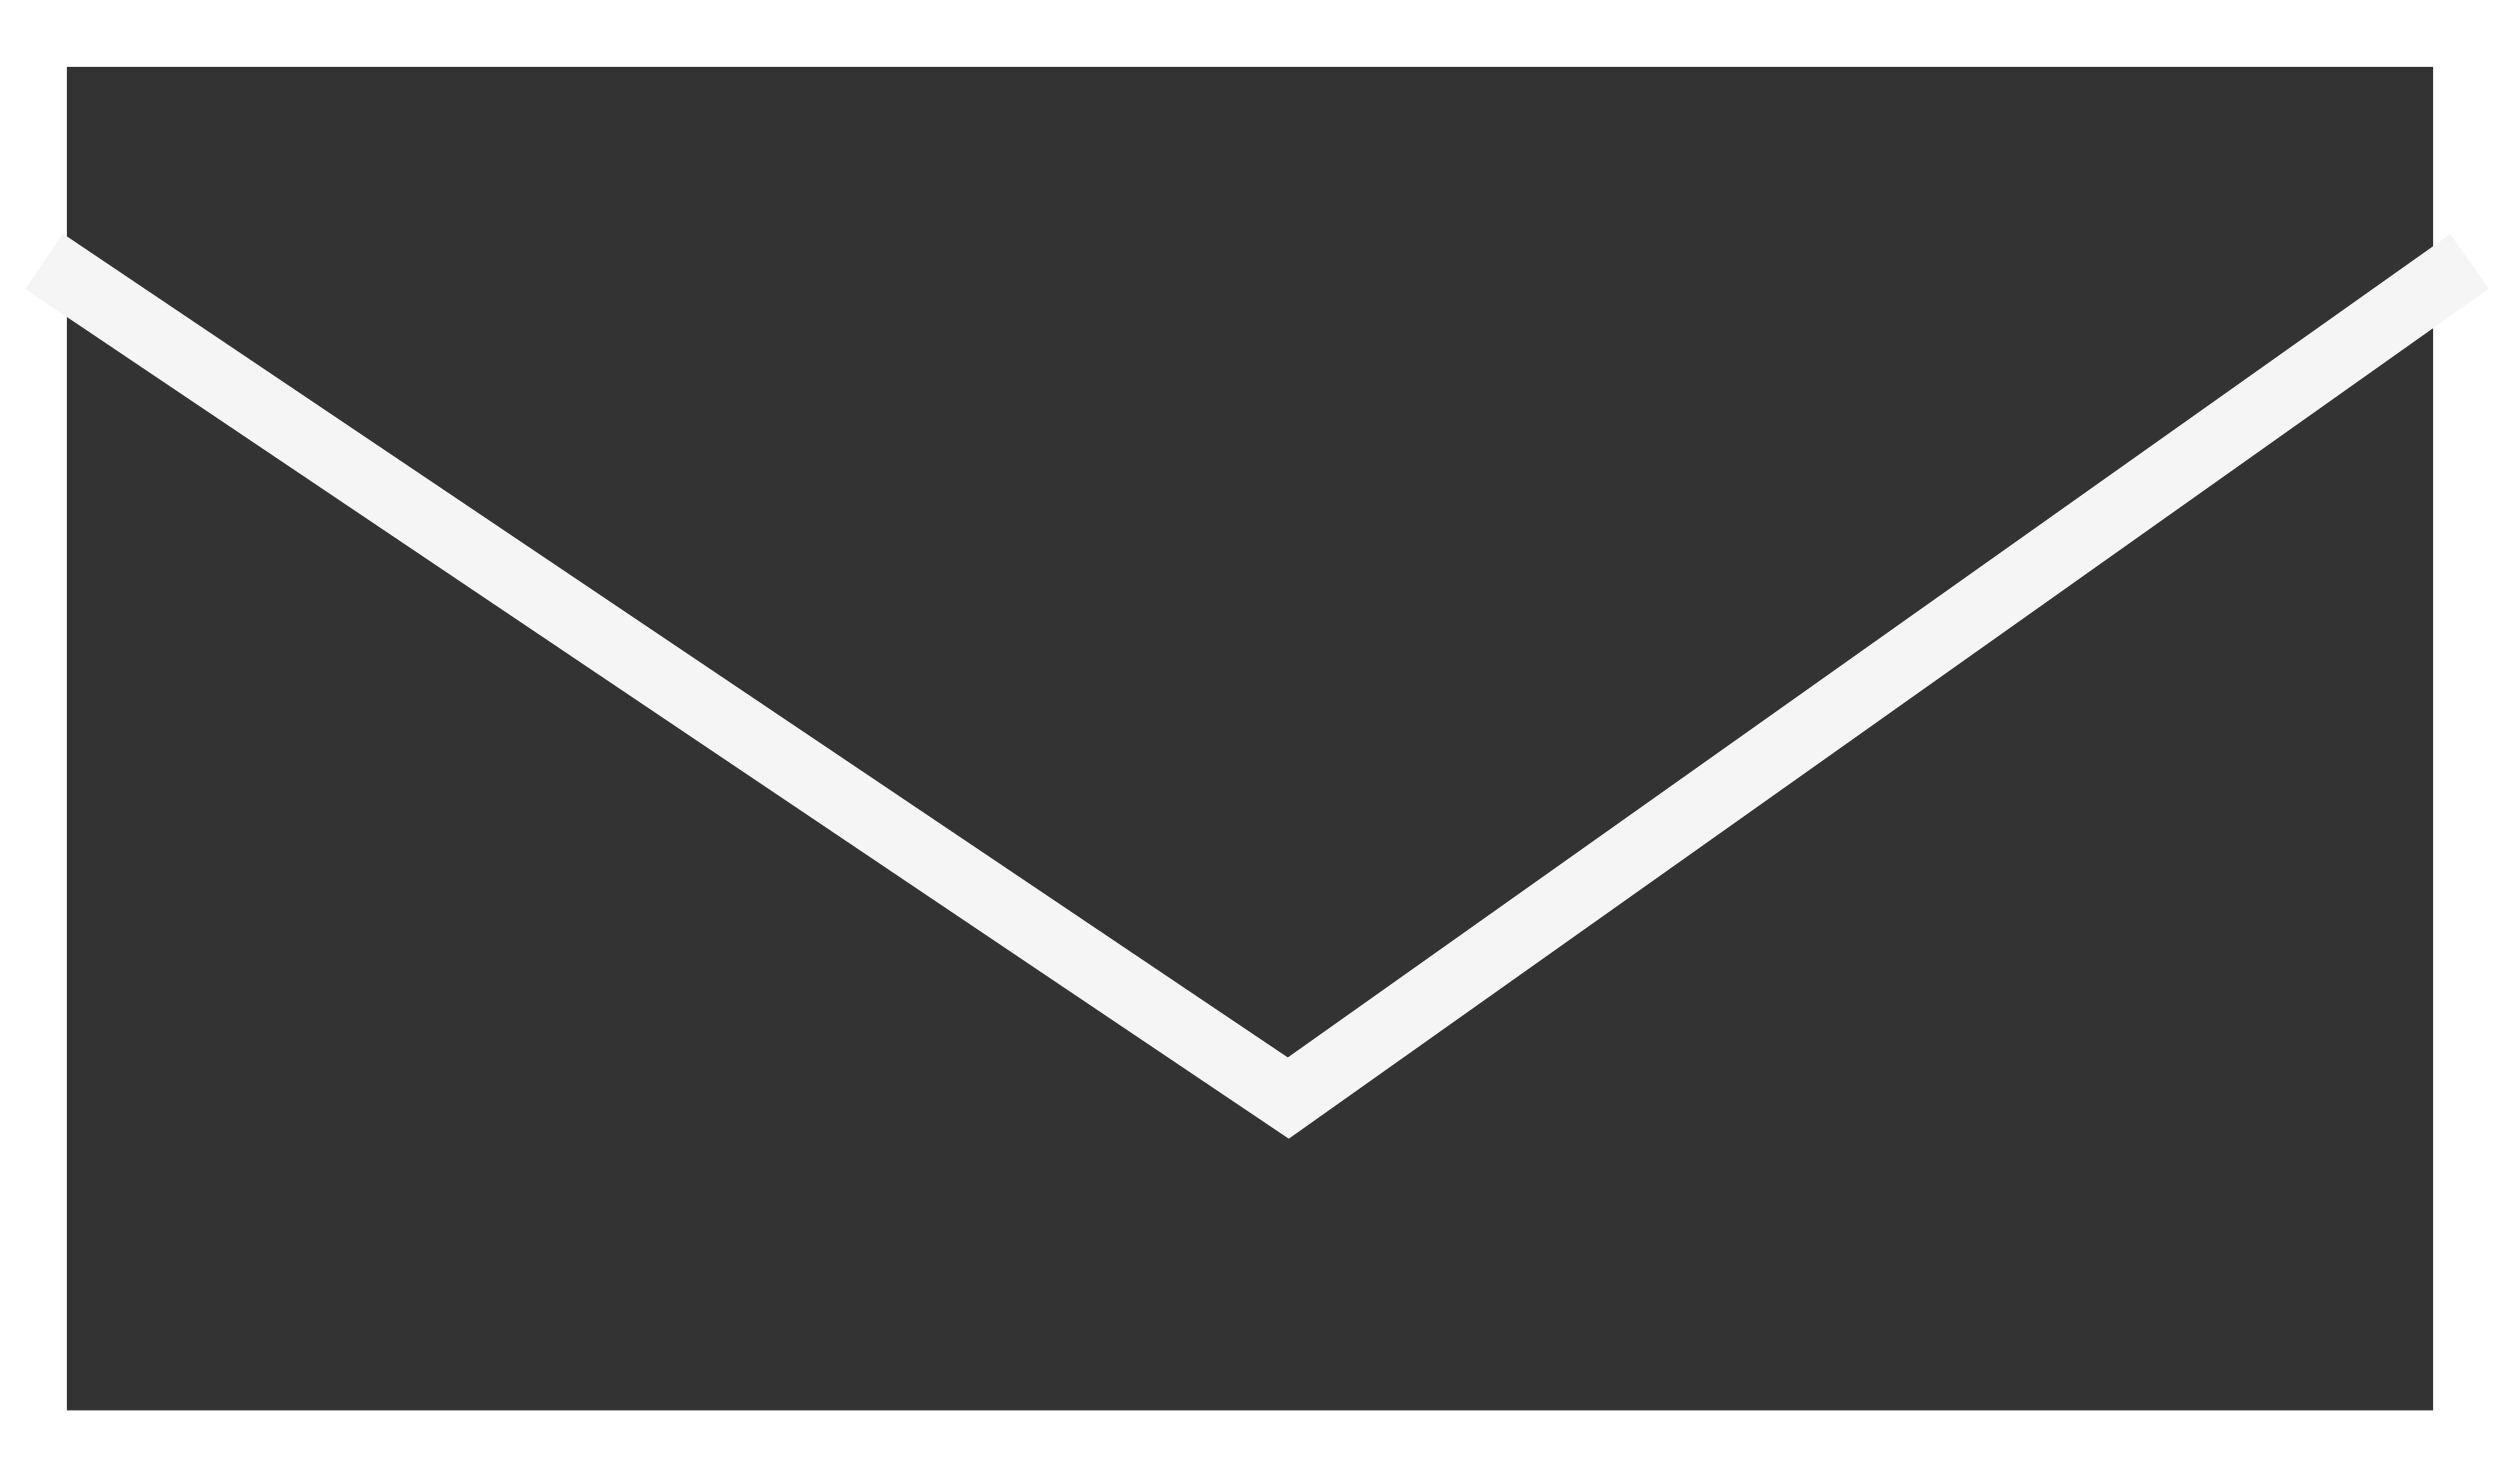
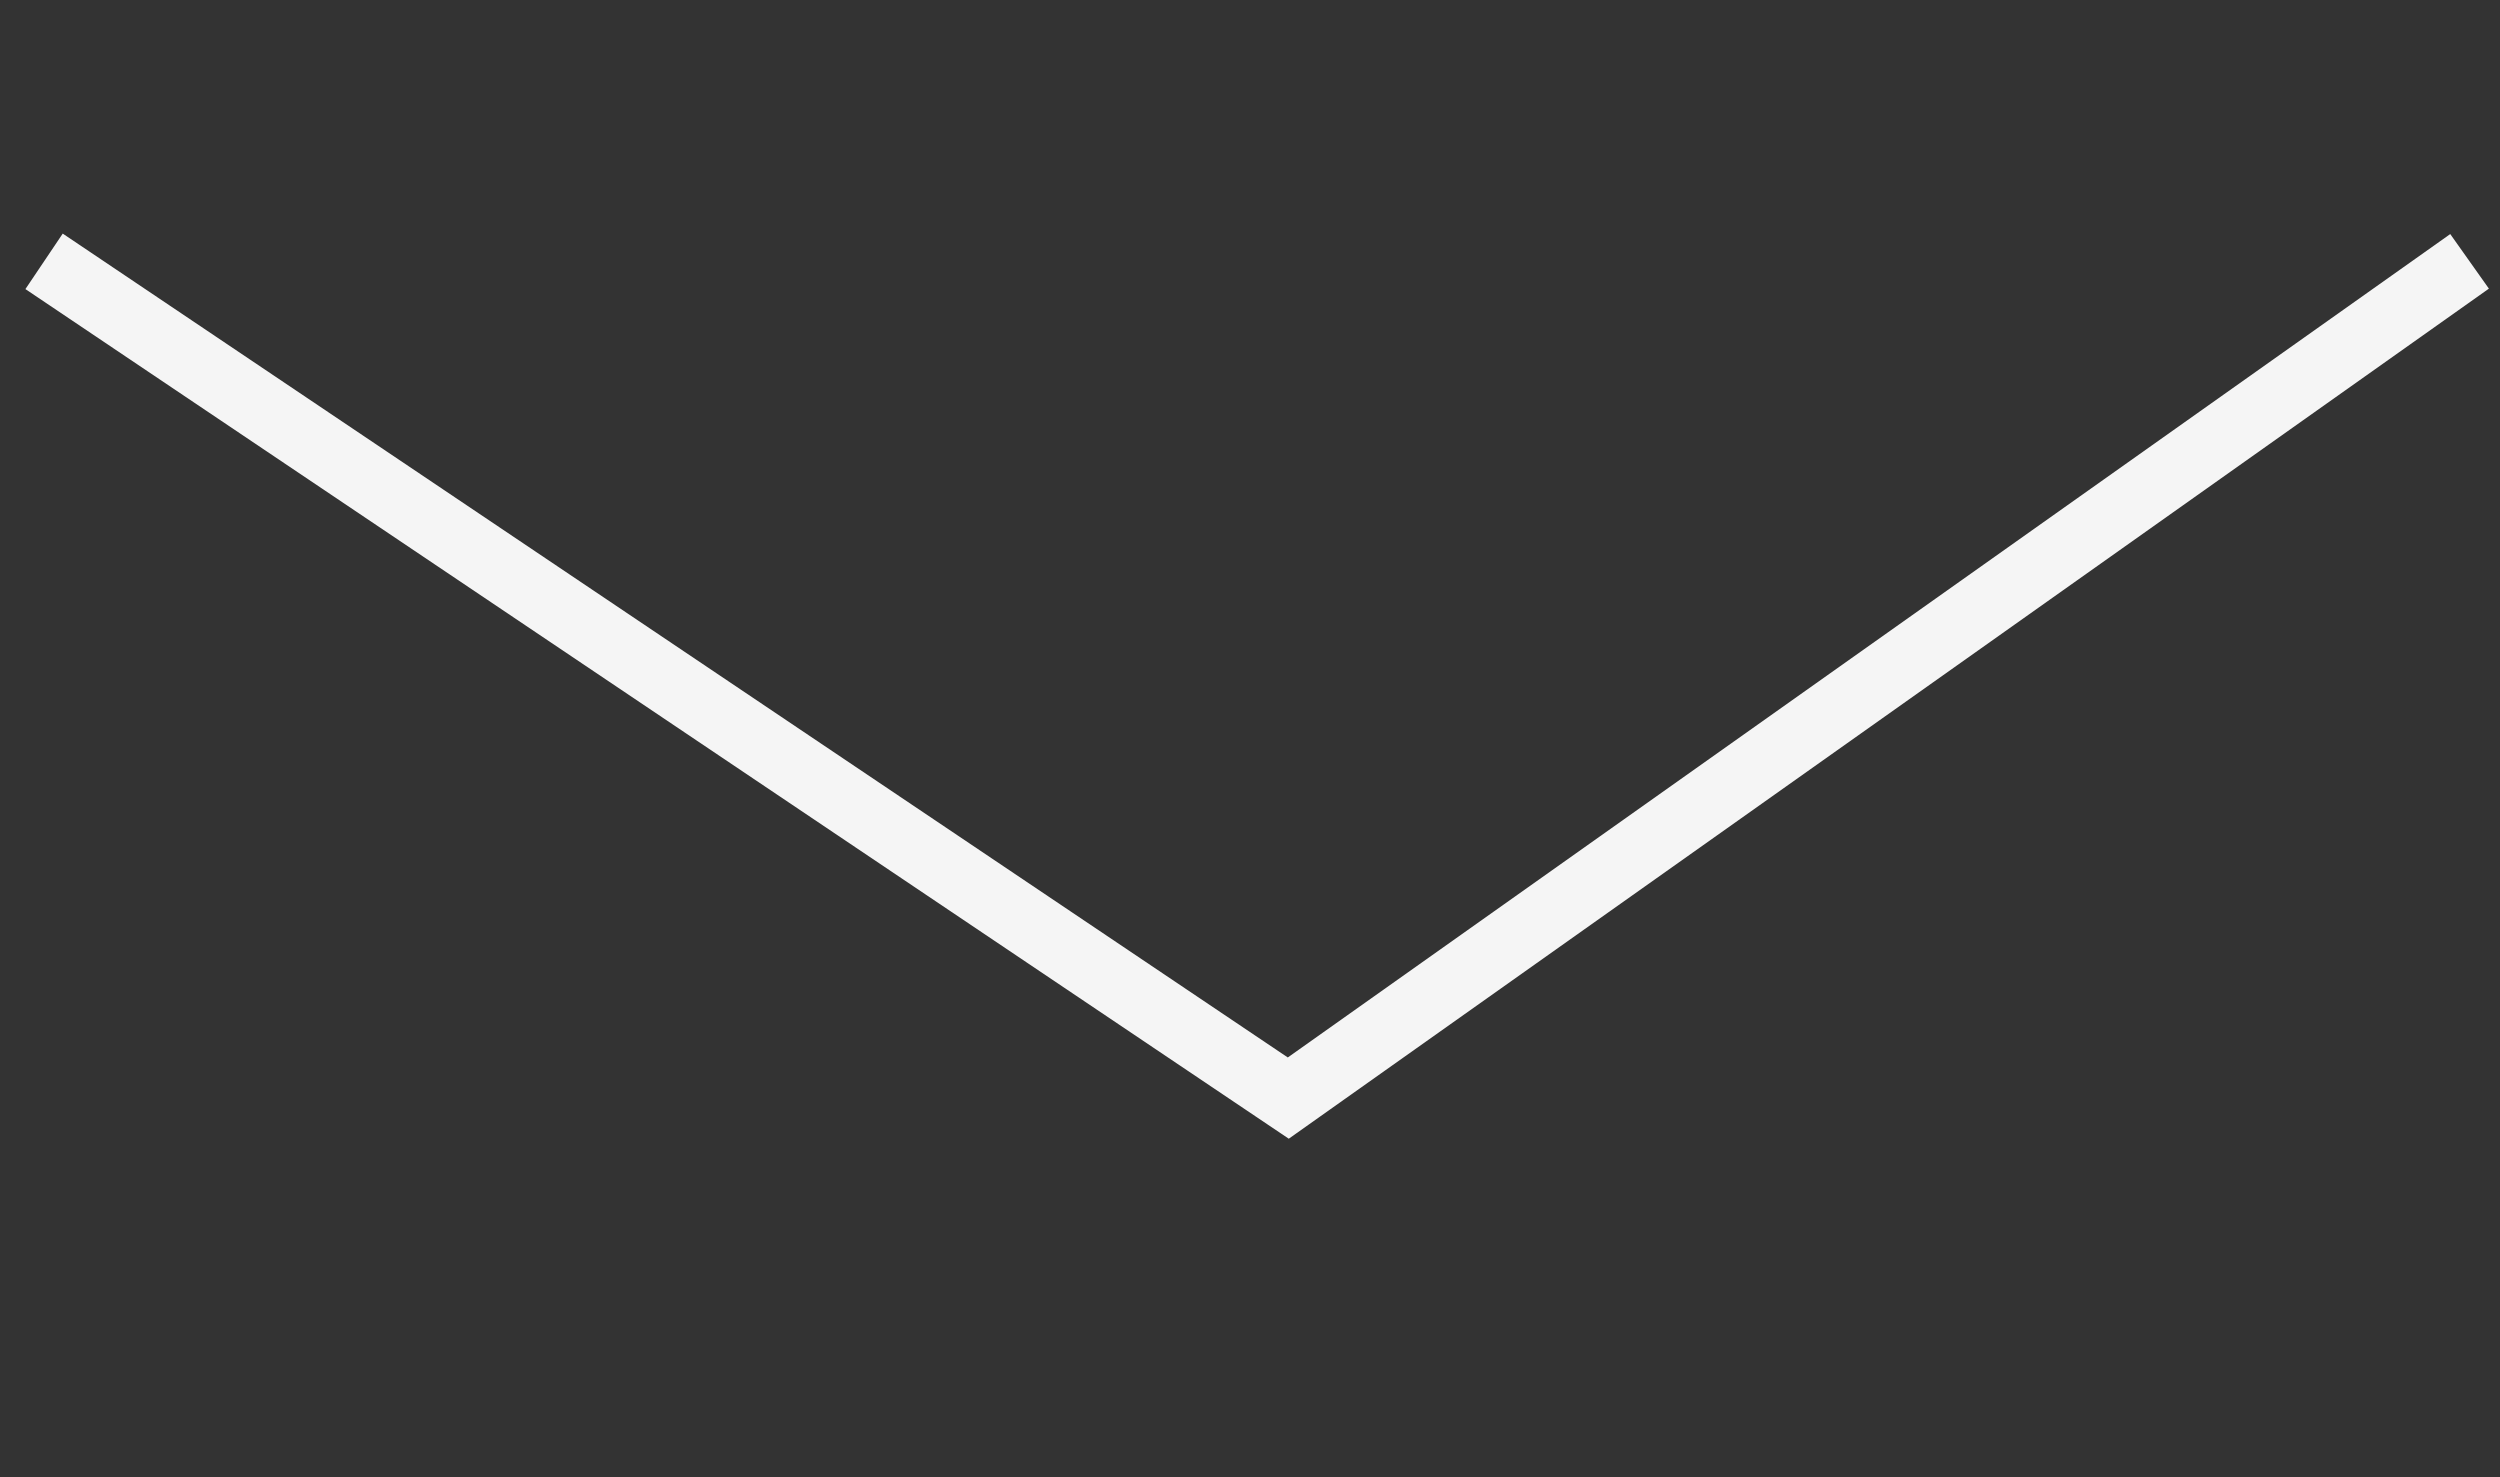
<svg xmlns="http://www.w3.org/2000/svg" width="37.383" height="22.09" viewBox="0 0 37.383 22.09">
  <rect x="0" y="0" width="37.383" height="22.09" fill="#333333" stroke="none" />
  <g id="グループ_1933" data-name="グループ 1933" transform="translate(-1365.309 -21.91)">
    <g id="パス_741" data-name="パス 741" transform="translate(1365.309 21.91)" fill="none">
-       <path d="M0,0H37.383V22.09H0Z" stroke="none" />
-       <path d="M 1 1 L 1 21.09 L 36.383 21.09 L 36.383 1 L 1 1 M -3.814697265625e-06 1.9073486328125e-06 L 37.383 1.9073486328125e-06 L 37.383 22.09 L -3.814697265625e-06 22.09 L -3.814697265625e-06 1.9073486328125e-06 Z" stroke="none" fill="#fff" />
-     </g>
+       </g>
    <path id="パス_6" data-name="パス 6" d="M-17779.488-9294.877l-17.664,12.512-18.605-12.512" transform="translate(19181.725 9320.695)" fill="none" stroke="#f5f5f5" stroke-width="1" />
  </g>
</svg>